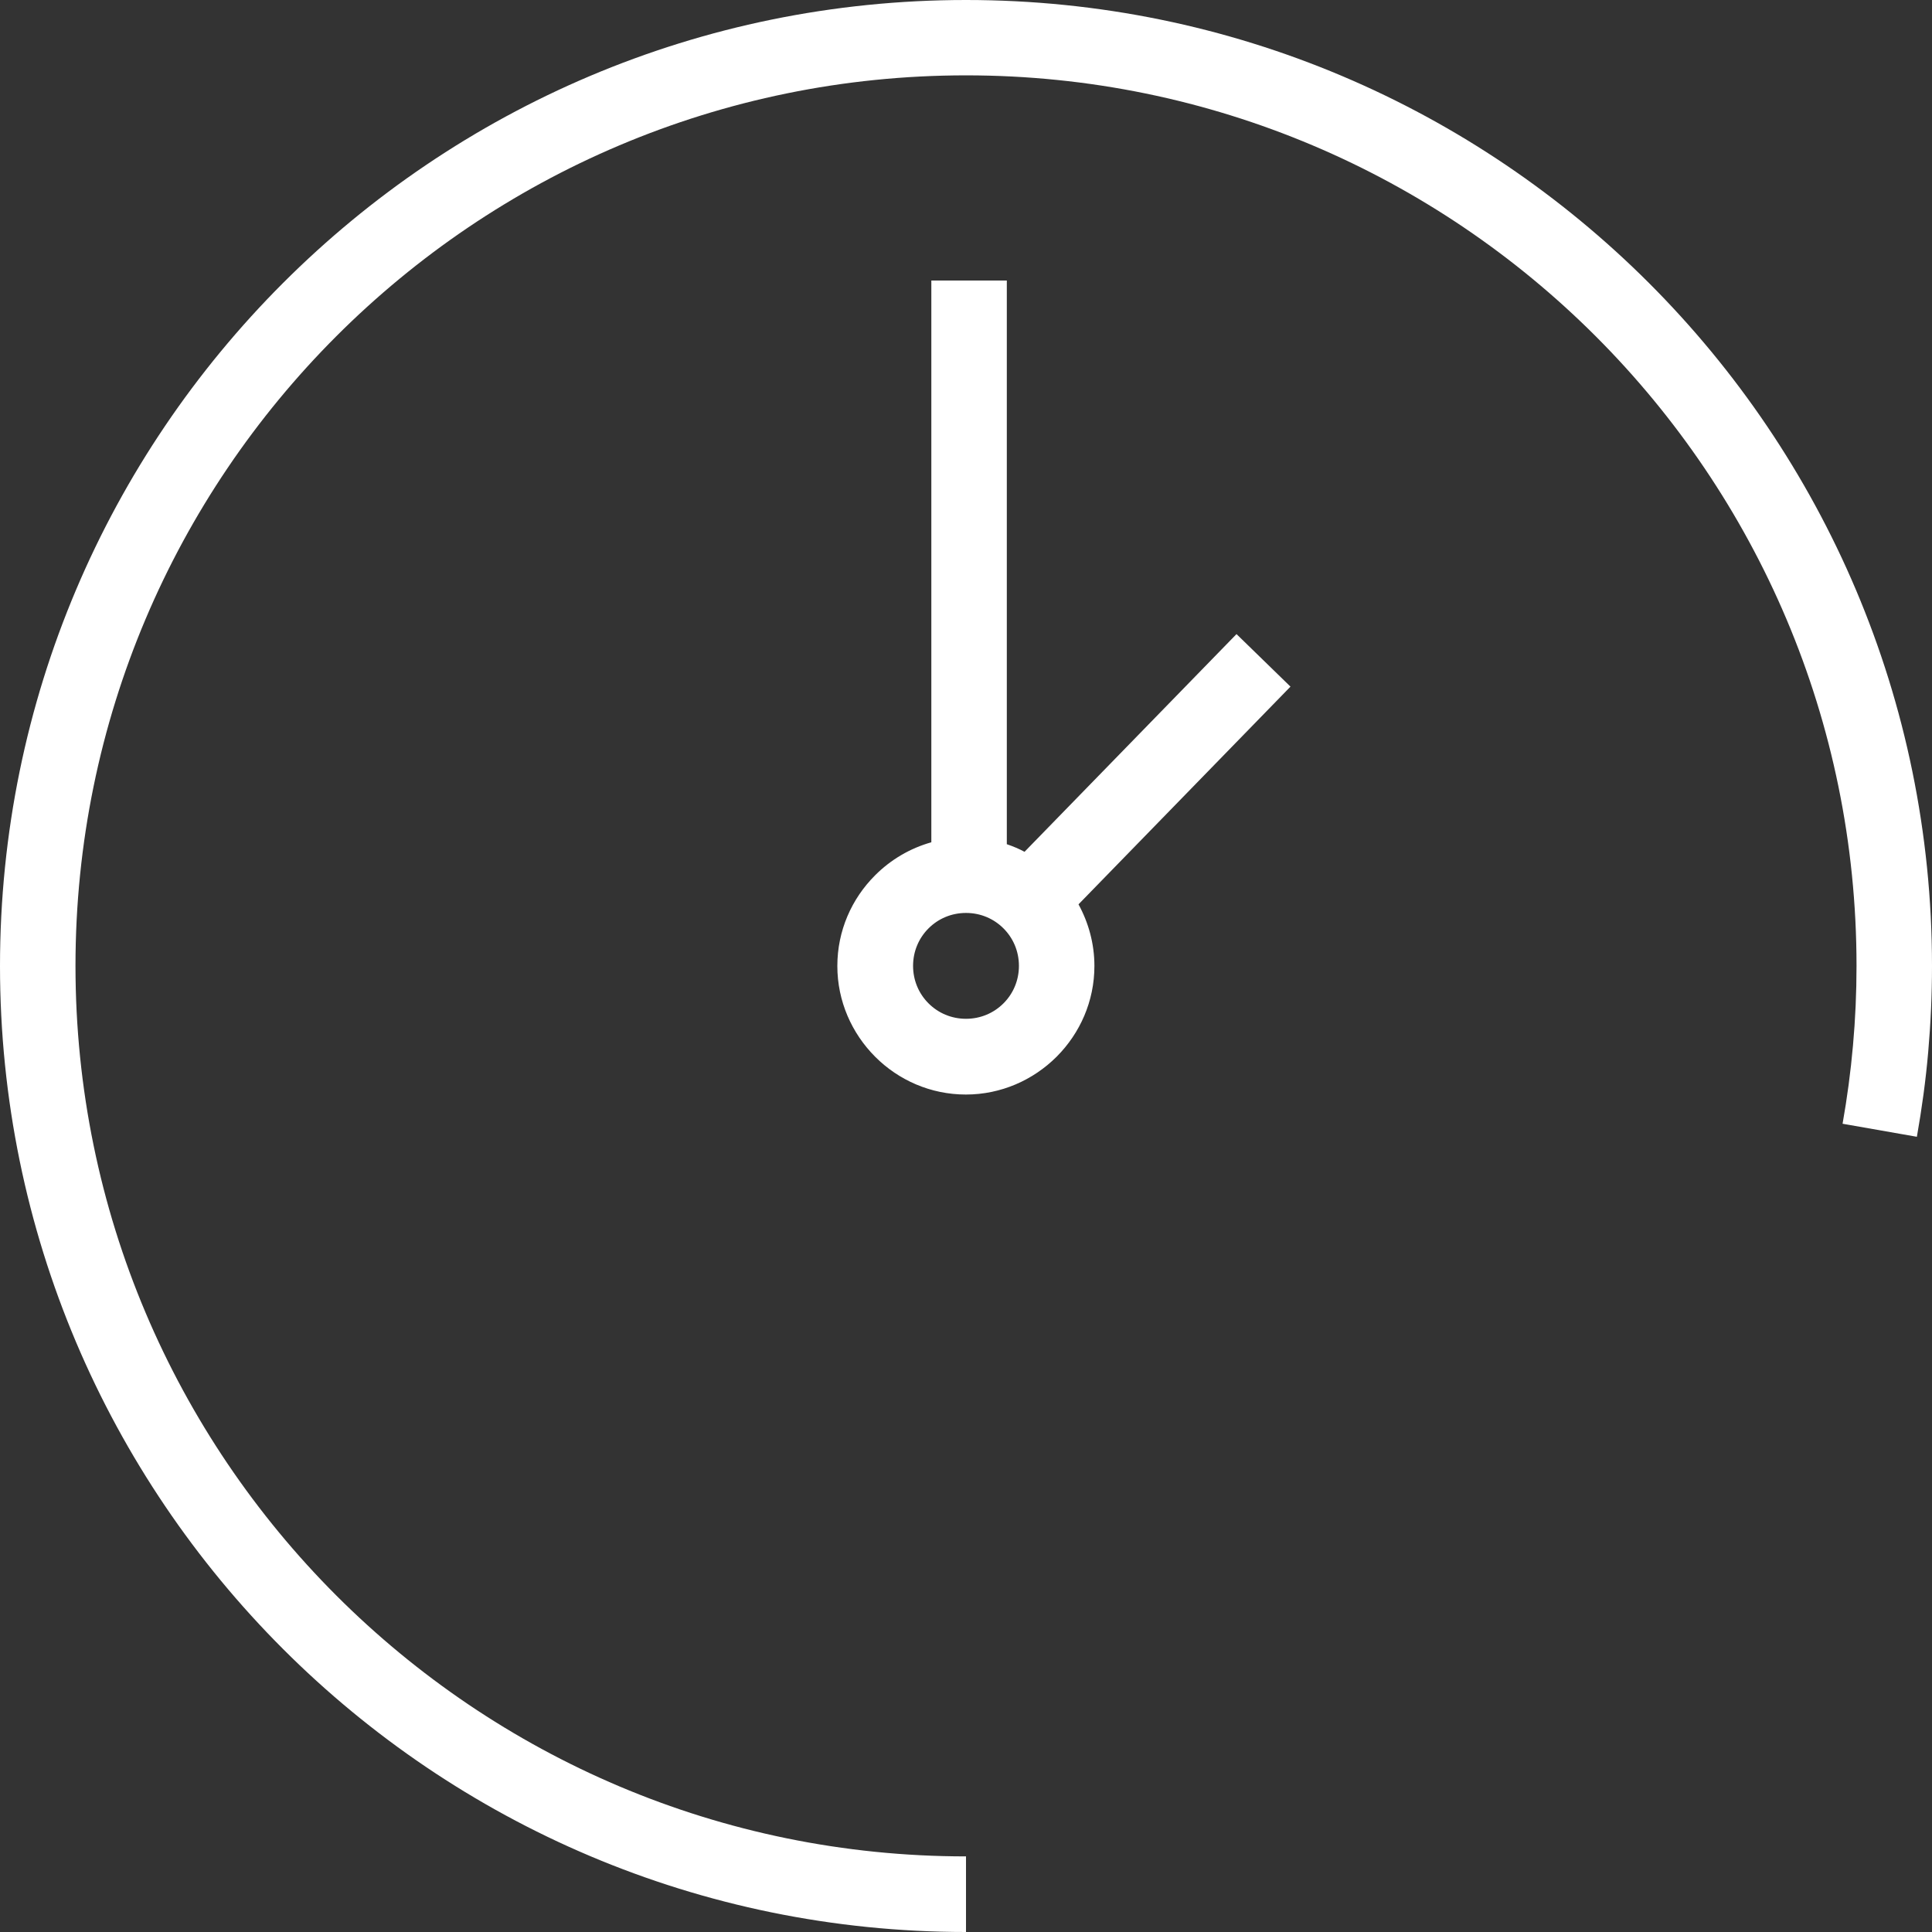
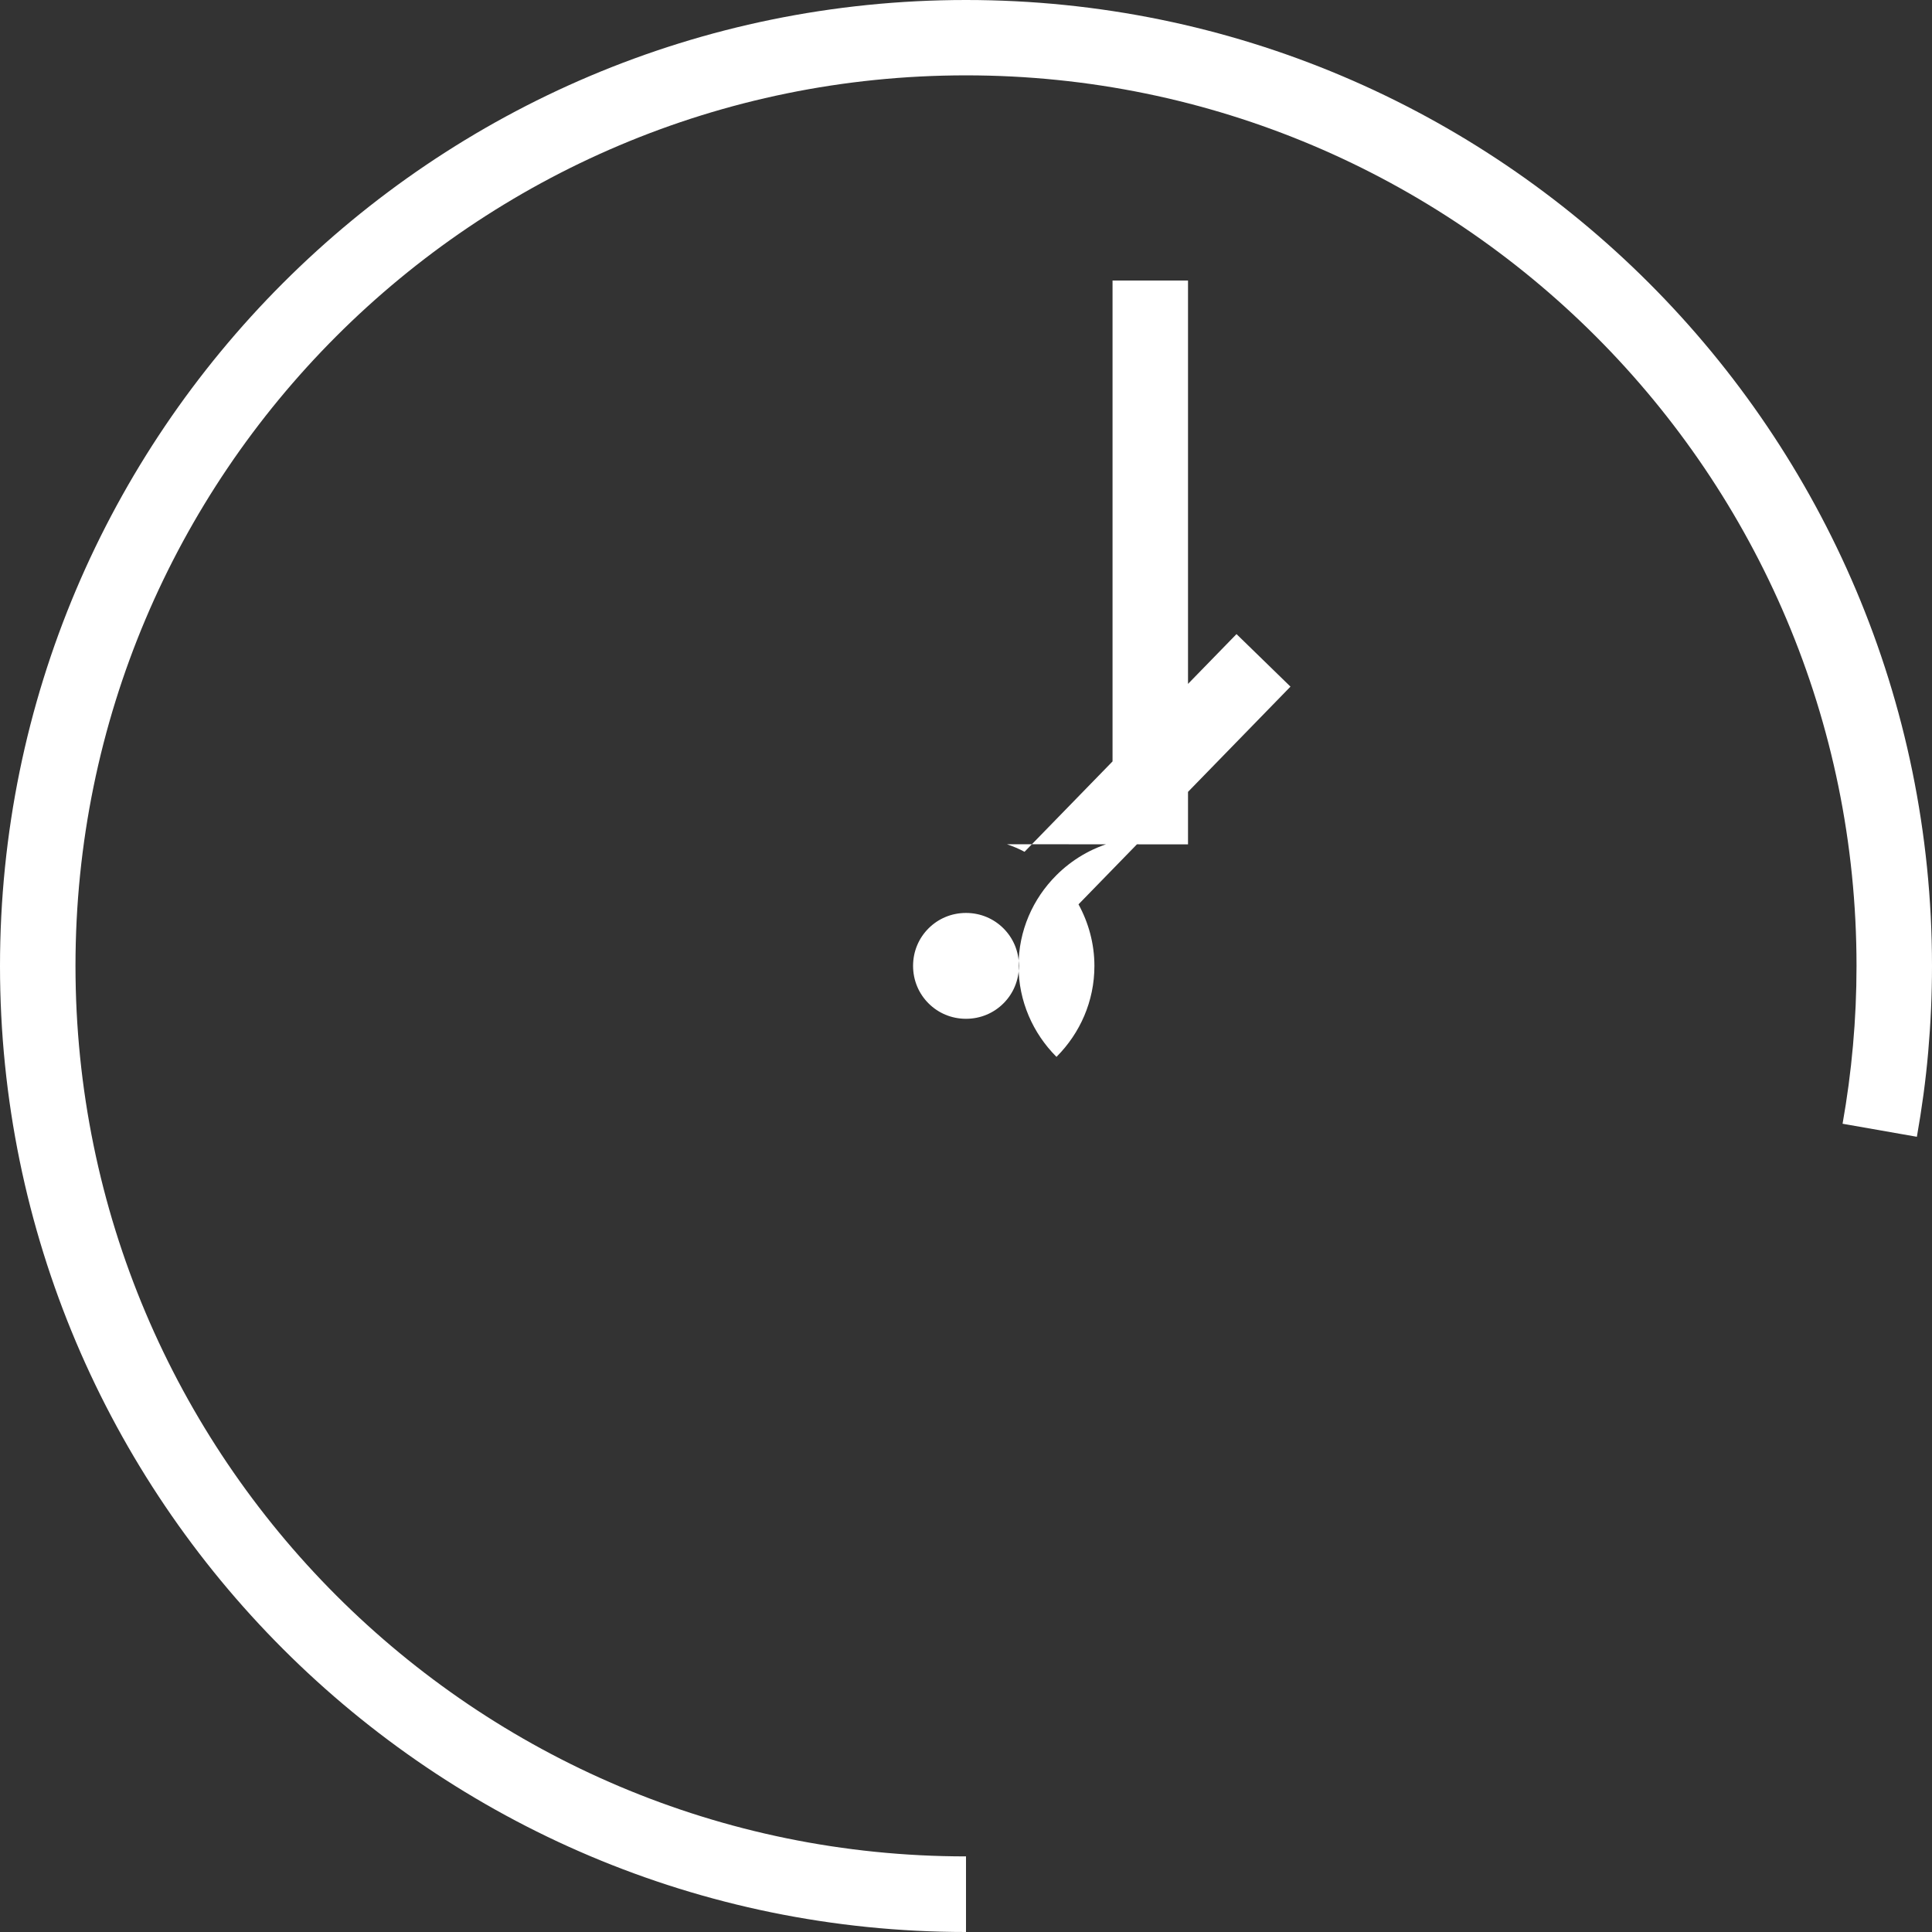
<svg xmlns="http://www.w3.org/2000/svg" xml:space="preserve" width="14.82mm" height="14.82mm" style="shape-rendering:geometricPrecision; text-rendering:geometricPrecision; image-rendering:optimizeQuality; fill-rule:evenodd; clip-rule:evenodd" viewBox="0 0 14.82 14.82">
  <rect x="0" y="0" width="14.82" height="14.82" fill="#333333" stroke="none" />
  <defs>
    <style type="text/css">
   
    .fil0 {fill:white;fill-rule:nonzero}
   
  </style>
  </defs>
  <g id="Warstwa_x0020_1">
-     <path class="fil0" d="M7.41 14.82c-2.046,0 -3.898,-0.83 -5.239,-2.171 -1.341,-1.341 -2.171,-3.194 -2.171,-5.239 0,-2.046 0.83,-3.898 2.171,-5.239 1.341,-1.341 3.194,-2.171 5.239,-2.171 2.046,0 3.898,0.83 5.239,2.171 1.341,1.341 2.171,3.194 2.171,5.239 0,0.221 -0.01,0.441 -0.029,0.658 -0.019,0.22 -0.049,0.437 -0.087,0.652l-0.57 -0.1c0.035,-0.197 0.062,-0.398 0.08,-0.602 0.018,-0.2 0.027,-0.403 0.027,-0.609 0,-1.886 -0.765,-3.594 -2.001,-4.83 -1.236,-1.236 -2.944,-2.001 -4.83,-2.001 -1.886,0 -3.594,0.765 -4.83,2.001 -1.236,1.236 -2.001,2.944 -2.001,4.83 0,1.886 0.765,3.594 2.001,4.83 1.236,1.236 2.944,2.001 4.83,2.001l0 0.579zm0.314 -8.344c0.047,0.016 0.092,0.035 0.135,0.058l1.626 -1.67 0.414 0.403 -1.626 1.67c0.077,0.141 0.122,0.302 0.122,0.473 0,0.271 -0.111,0.516 -0.289,0.695l-0.001 0.001 -0.001 0.001c-0.179,0.178 -0.425,0.289 -0.695,0.289 -0.271,0 -0.517,-0.111 -0.695,-0.289l-0.001 -0.001 -0.001 -0.001c-0.178,-0.179 -0.289,-0.425 -0.289,-0.695 0,-0.271 0.11,-0.516 0.289,-0.695l0.001 -0.001 0.001 -0.001c0.118,-0.118 0.266,-0.206 0.43,-0.252l0 -4.309 0.579 0 0 4.325zm-0.027 0.645c-0.073,-0.073 -0.174,-0.118 -0.287,-0.118 -0.113,0 -0.214,0.045 -0.287,0.118l-0.001 0.001c-0.073,0.073 -0.118,0.174 -0.118,0.287 0,0.113 0.045,0.214 0.118,0.287l0.001 0.001c0.073,0.073 0.174,0.118 0.287,0.118 0.113,0 0.214,-0.045 0.287,-0.118l0.001 -0.001c0.073,-0.073 0.118,-0.174 0.118,-0.287 0,-0.113 -0.045,-0.214 -0.118,-0.287l-0.001 -0.001z" />
+     <path class="fil0" d="M7.41 14.82c-2.046,0 -3.898,-0.83 -5.239,-2.171 -1.341,-1.341 -2.171,-3.194 -2.171,-5.239 0,-2.046 0.83,-3.898 2.171,-5.239 1.341,-1.341 3.194,-2.171 5.239,-2.171 2.046,0 3.898,0.83 5.239,2.171 1.341,1.341 2.171,3.194 2.171,5.239 0,0.221 -0.01,0.441 -0.029,0.658 -0.019,0.22 -0.049,0.437 -0.087,0.652l-0.57 -0.1c0.035,-0.197 0.062,-0.398 0.08,-0.602 0.018,-0.2 0.027,-0.403 0.027,-0.609 0,-1.886 -0.765,-3.594 -2.001,-4.83 -1.236,-1.236 -2.944,-2.001 -4.83,-2.001 -1.886,0 -3.594,0.765 -4.83,2.001 -1.236,1.236 -2.001,2.944 -2.001,4.83 0,1.886 0.765,3.594 2.001,4.83 1.236,1.236 2.944,2.001 4.83,2.001l0 0.579zm0.314 -8.344c0.047,0.016 0.092,0.035 0.135,0.058l1.626 -1.67 0.414 0.403 -1.626 1.67c0.077,0.141 0.122,0.302 0.122,0.473 0,0.271 -0.111,0.516 -0.289,0.695l-0.001 0.001 -0.001 0.001l-0.001 -0.001 -0.001 -0.001c-0.178,-0.179 -0.289,-0.425 -0.289,-0.695 0,-0.271 0.11,-0.516 0.289,-0.695l0.001 -0.001 0.001 -0.001c0.118,-0.118 0.266,-0.206 0.43,-0.252l0 -4.309 0.579 0 0 4.325zm-0.027 0.645c-0.073,-0.073 -0.174,-0.118 -0.287,-0.118 -0.113,0 -0.214,0.045 -0.287,0.118l-0.001 0.001c-0.073,0.073 -0.118,0.174 -0.118,0.287 0,0.113 0.045,0.214 0.118,0.287l0.001 0.001c0.073,0.073 0.174,0.118 0.287,0.118 0.113,0 0.214,-0.045 0.287,-0.118l0.001 -0.001c0.073,-0.073 0.118,-0.174 0.118,-0.287 0,-0.113 -0.045,-0.214 -0.118,-0.287l-0.001 -0.001z" />
  </g>
</svg>